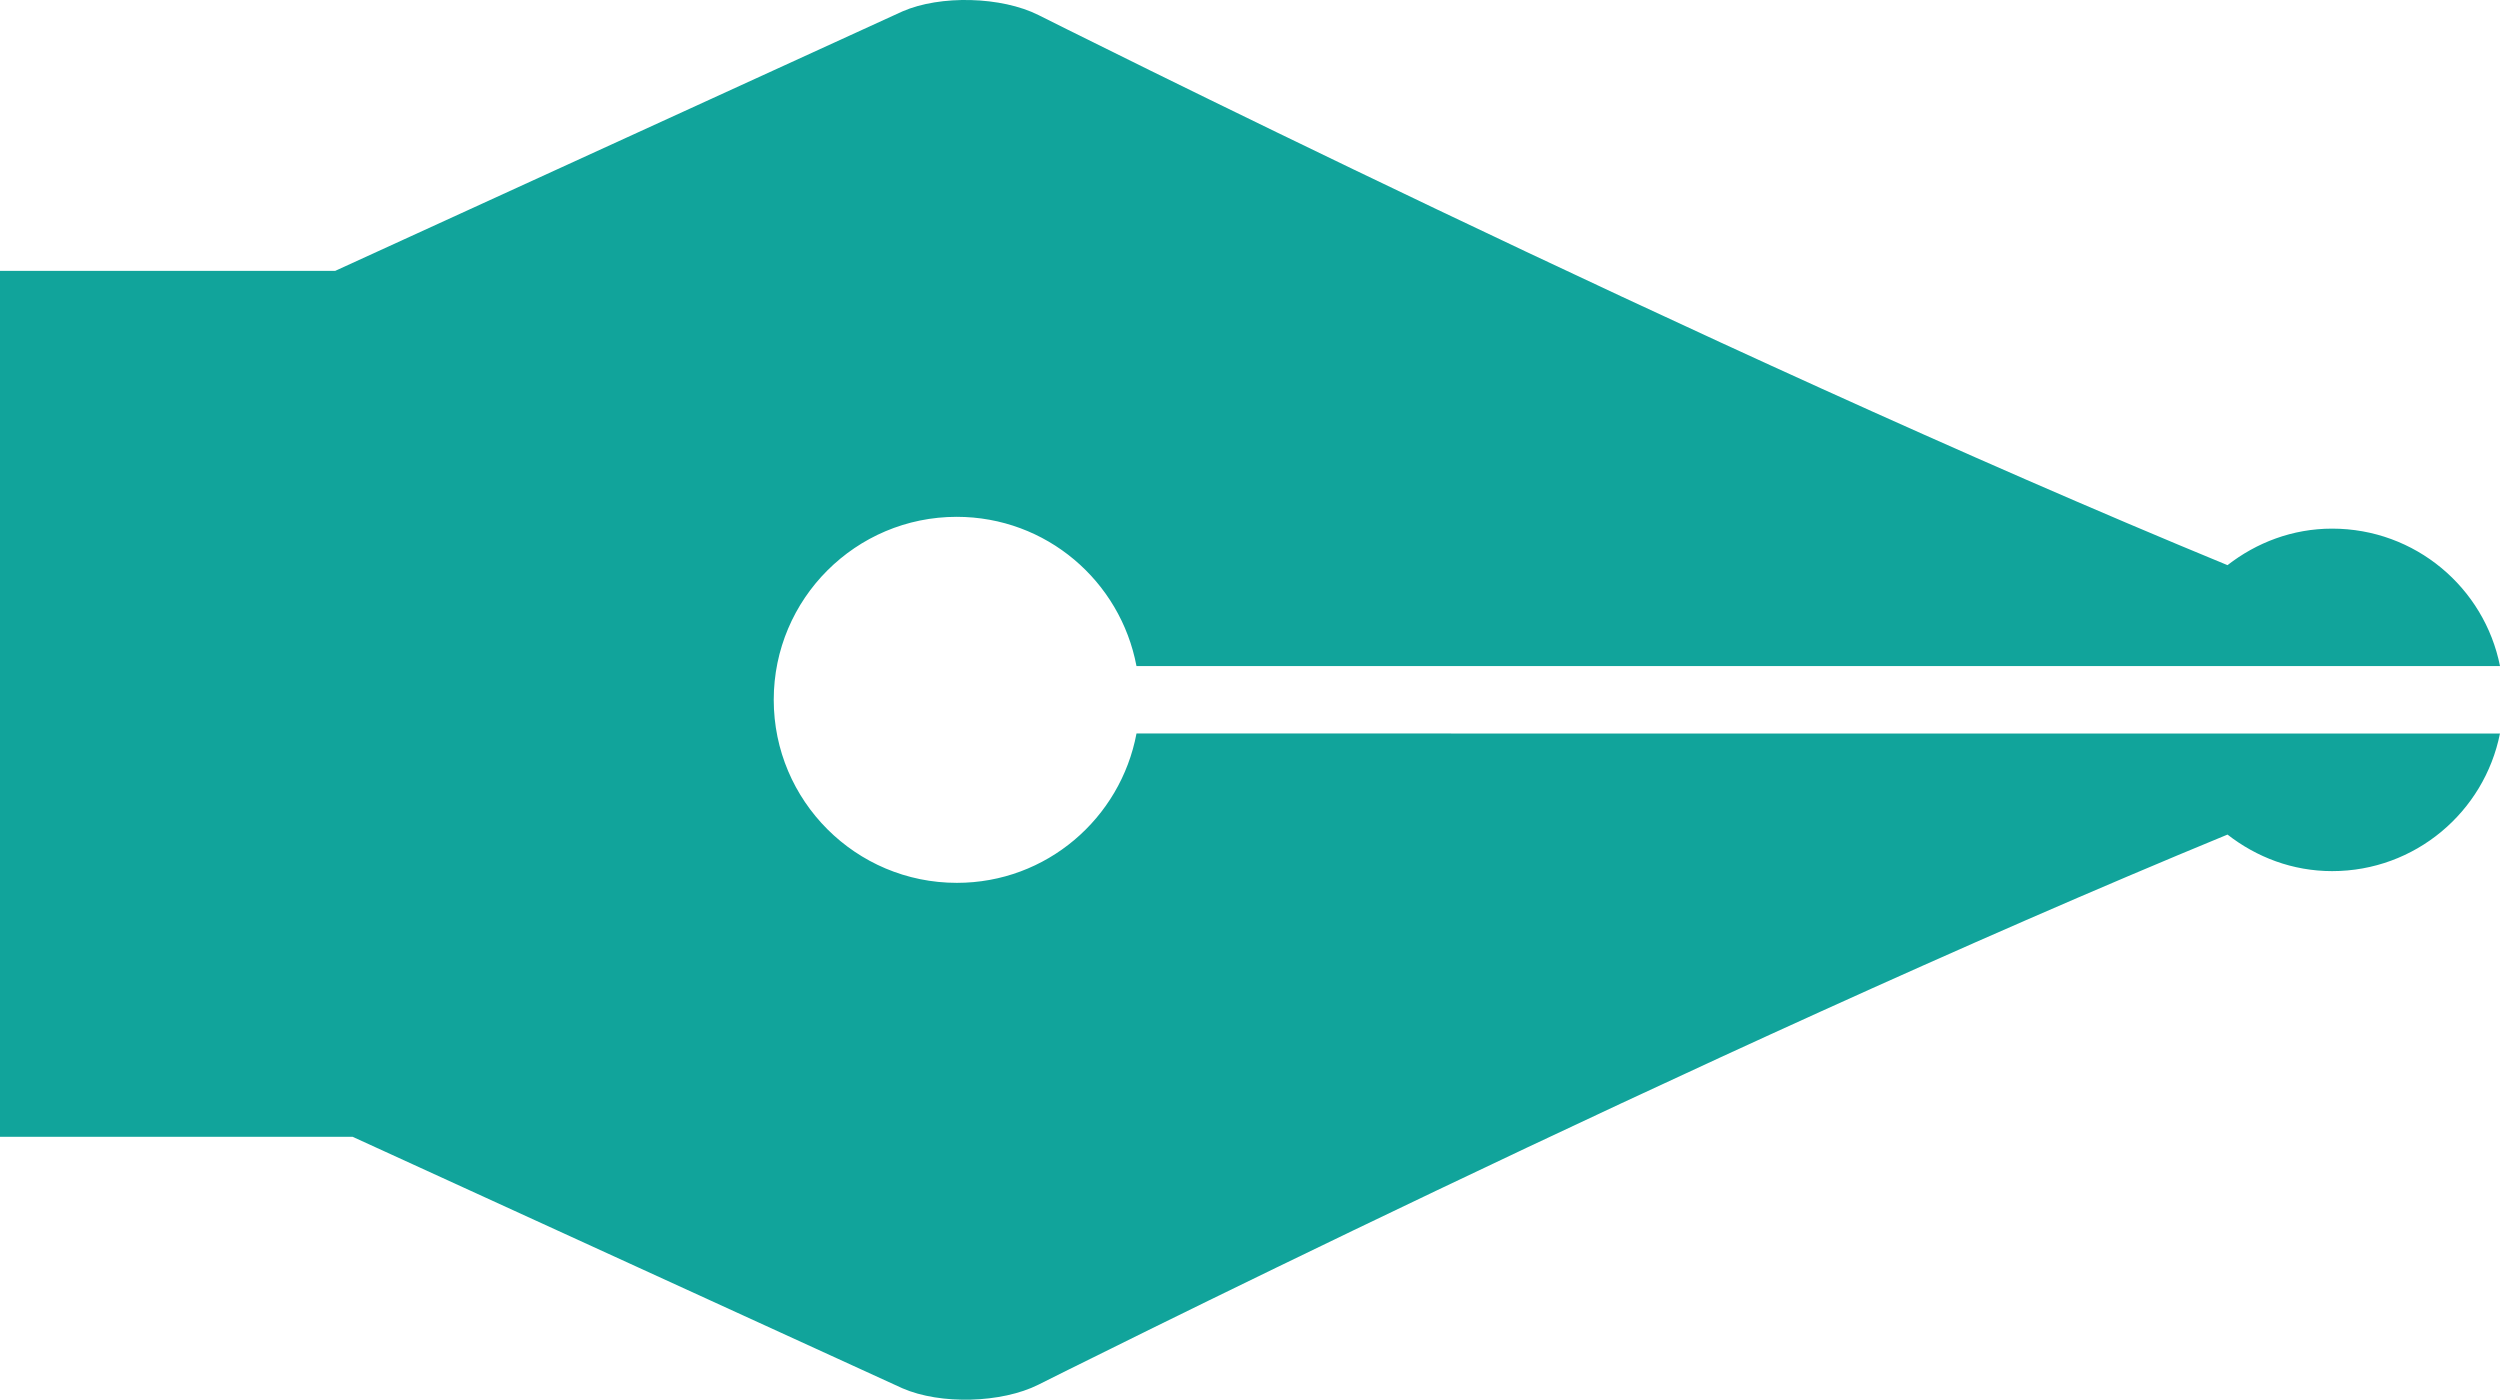
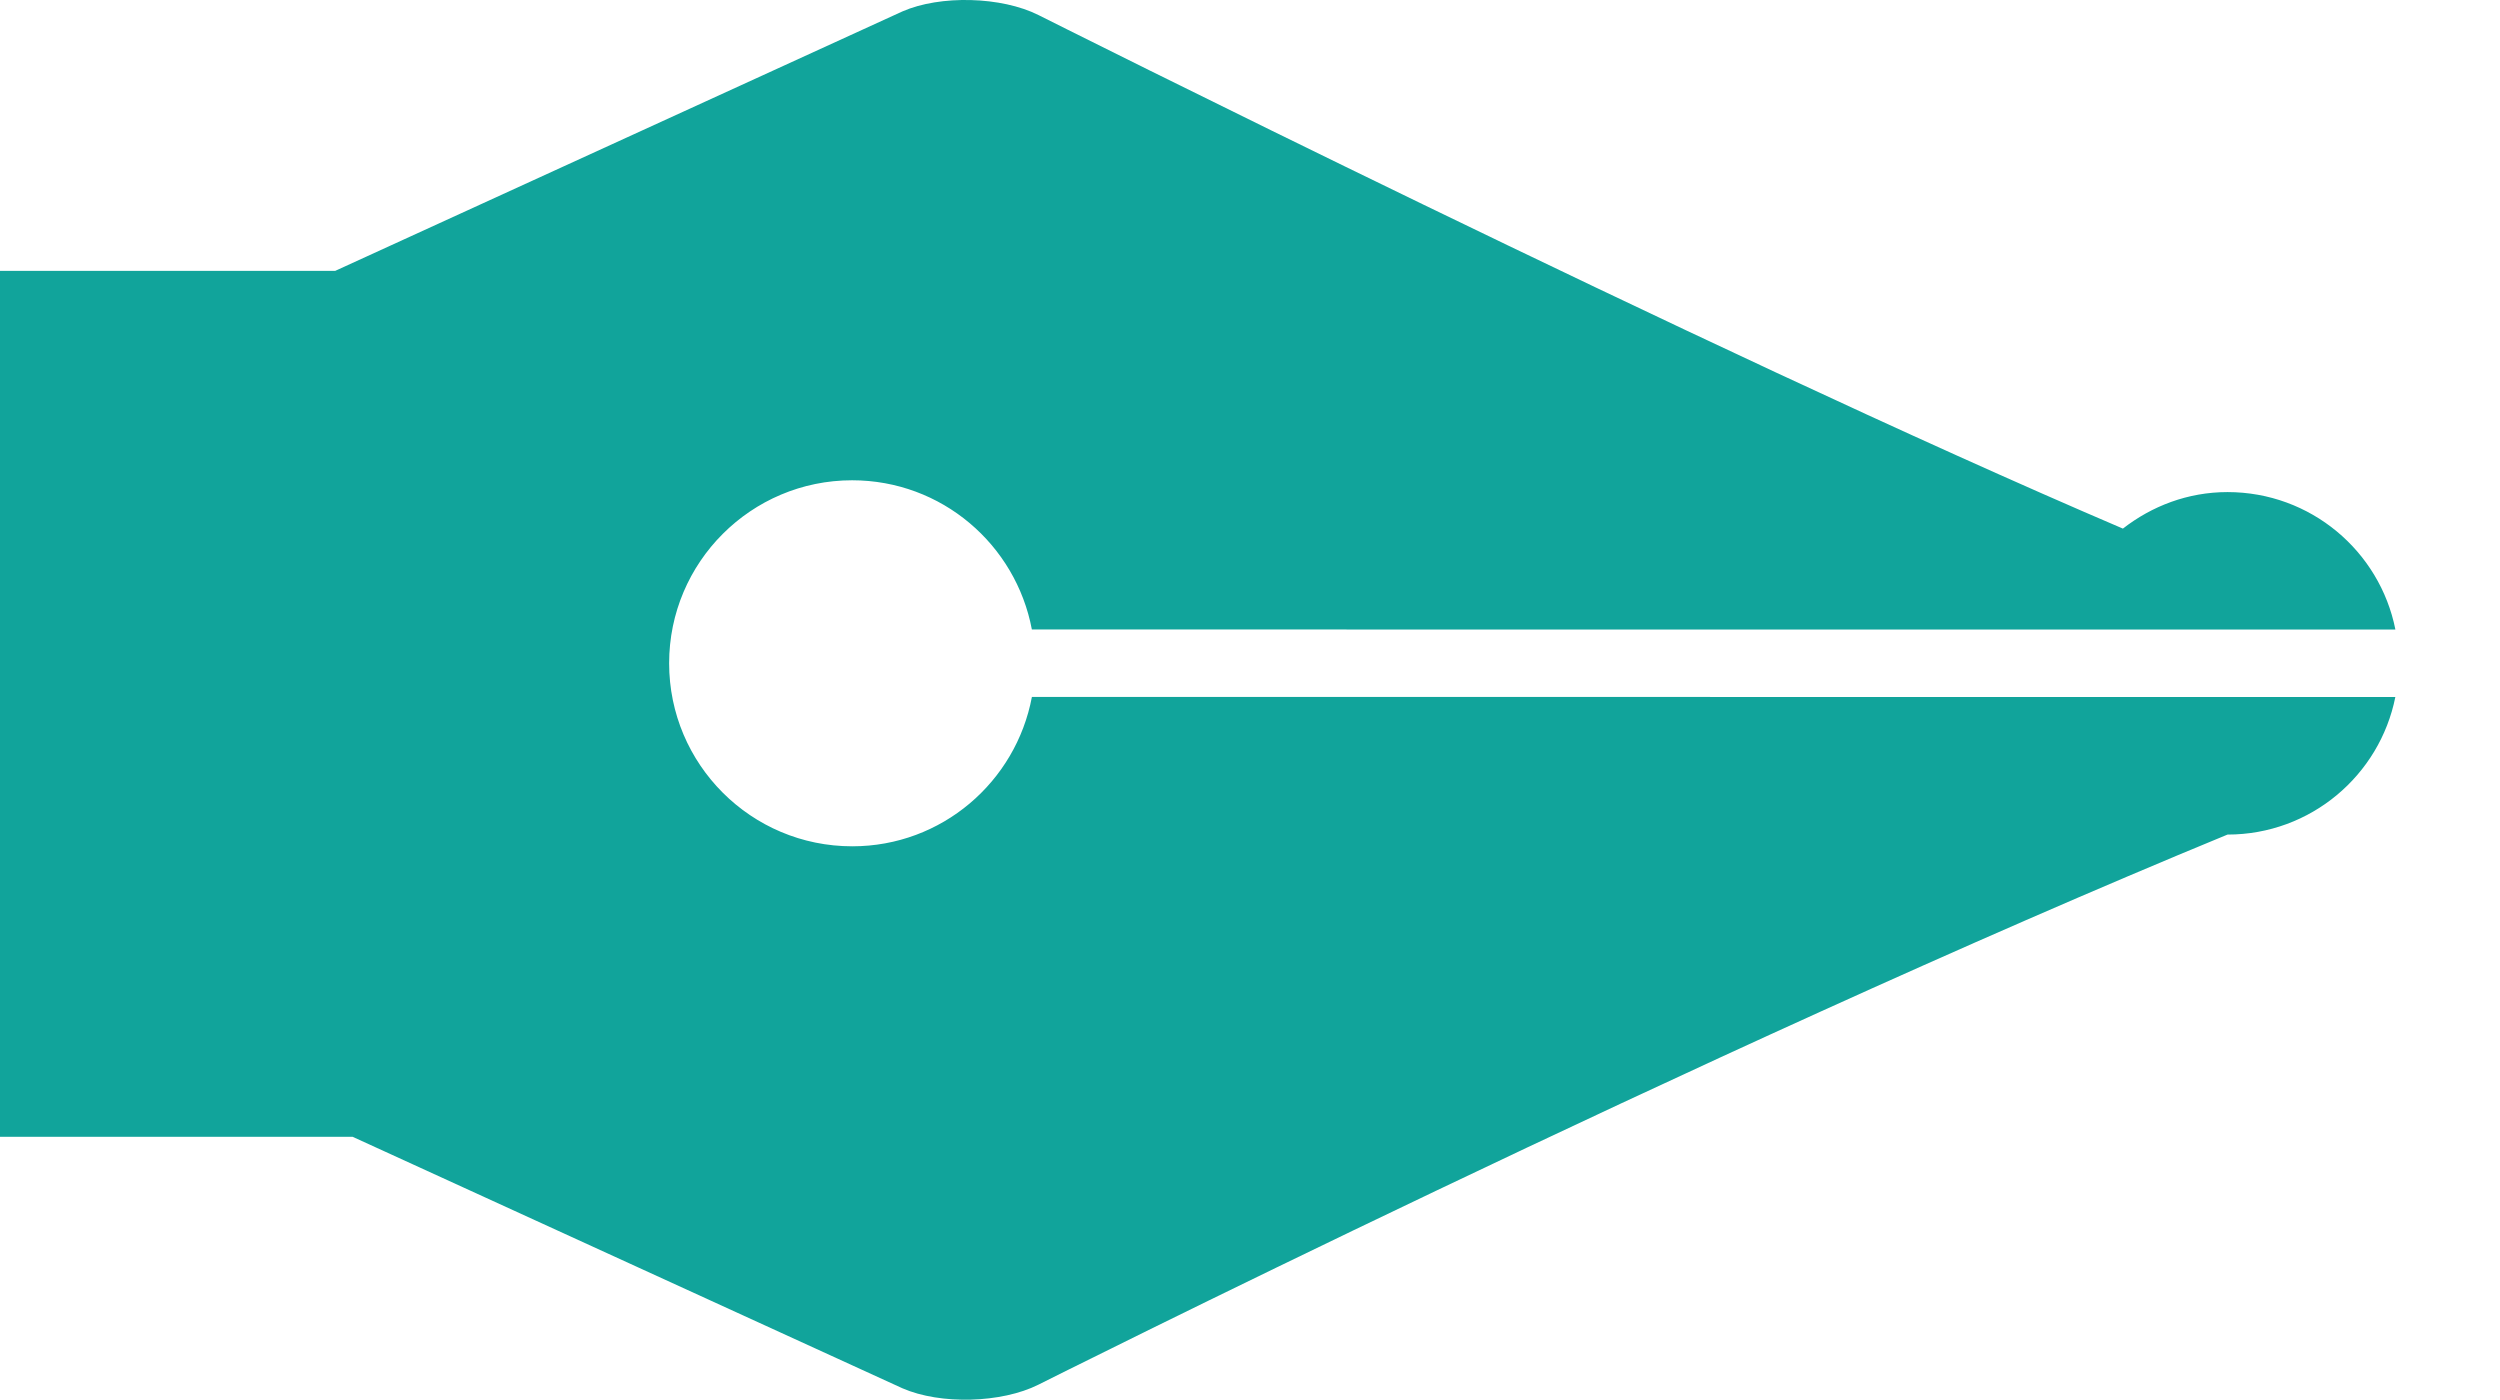
<svg xmlns="http://www.w3.org/2000/svg" version="1.1" x="0px" y="0px" width="95.288px" height="53.351px" viewBox="0 0 95.288 53.351" style="overflow:scroll;enable-background:new 0 0 95.288 53.351;" xml:space="preserve">
  <style type="text/css">
	.st0{fill:#11A49B;}
</style>
  <defs>
</defs>
-   <path class="st0" d="M39.582,52.776c0,0,25.378-12.754,45.32-20.966c1.105,0.861,2.477,1.393,3.987,1.393  c3.167,0,5.801-2.257,6.397-5.244l-51.968-0.002c-0.608,3.237-3.433,5.693-6.846,5.693c-3.853,0.002-6.981-3.123-6.981-6.977  c0-3.85,3.128-6.974,6.974-6.974c3.416,0,6.241,2.451,6.852,5.687l51.971,0.002c-0.595-2.991-3.233-5.239-6.399-5.239  c-1.51,0-2.882,0.532-3.987,1.392C64.958,13.33,39.582,0.574,39.582,0.574c-1.408-0.708-3.741-0.77-5.185-0.139l-21.618,9.888  h-1.797H6.434H0v6.434v20.14v6.433h6.434h4.548h2.46l20.955,9.585C35.841,53.546,38.174,53.484,39.582,52.776" />
+   <path class="st0" d="M39.582,52.776c0,0,25.378-12.754,45.32-20.966c3.167,0,5.801-2.257,6.397-5.244l-51.968-0.002c-0.608,3.237-3.433,5.693-6.846,5.693c-3.853,0.002-6.981-3.123-6.981-6.977  c0-3.85,3.128-6.974,6.974-6.974c3.416,0,6.241,2.451,6.852,5.687l51.971,0.002c-0.595-2.991-3.233-5.239-6.399-5.239  c-1.51,0-2.882,0.532-3.987,1.392C64.958,13.33,39.582,0.574,39.582,0.574c-1.408-0.708-3.741-0.77-5.185-0.139l-21.618,9.888  h-1.797H6.434H0v6.434v20.14v6.433h6.434h4.548h2.46l20.955,9.585C35.841,53.546,38.174,53.484,39.582,52.776" />
</svg>